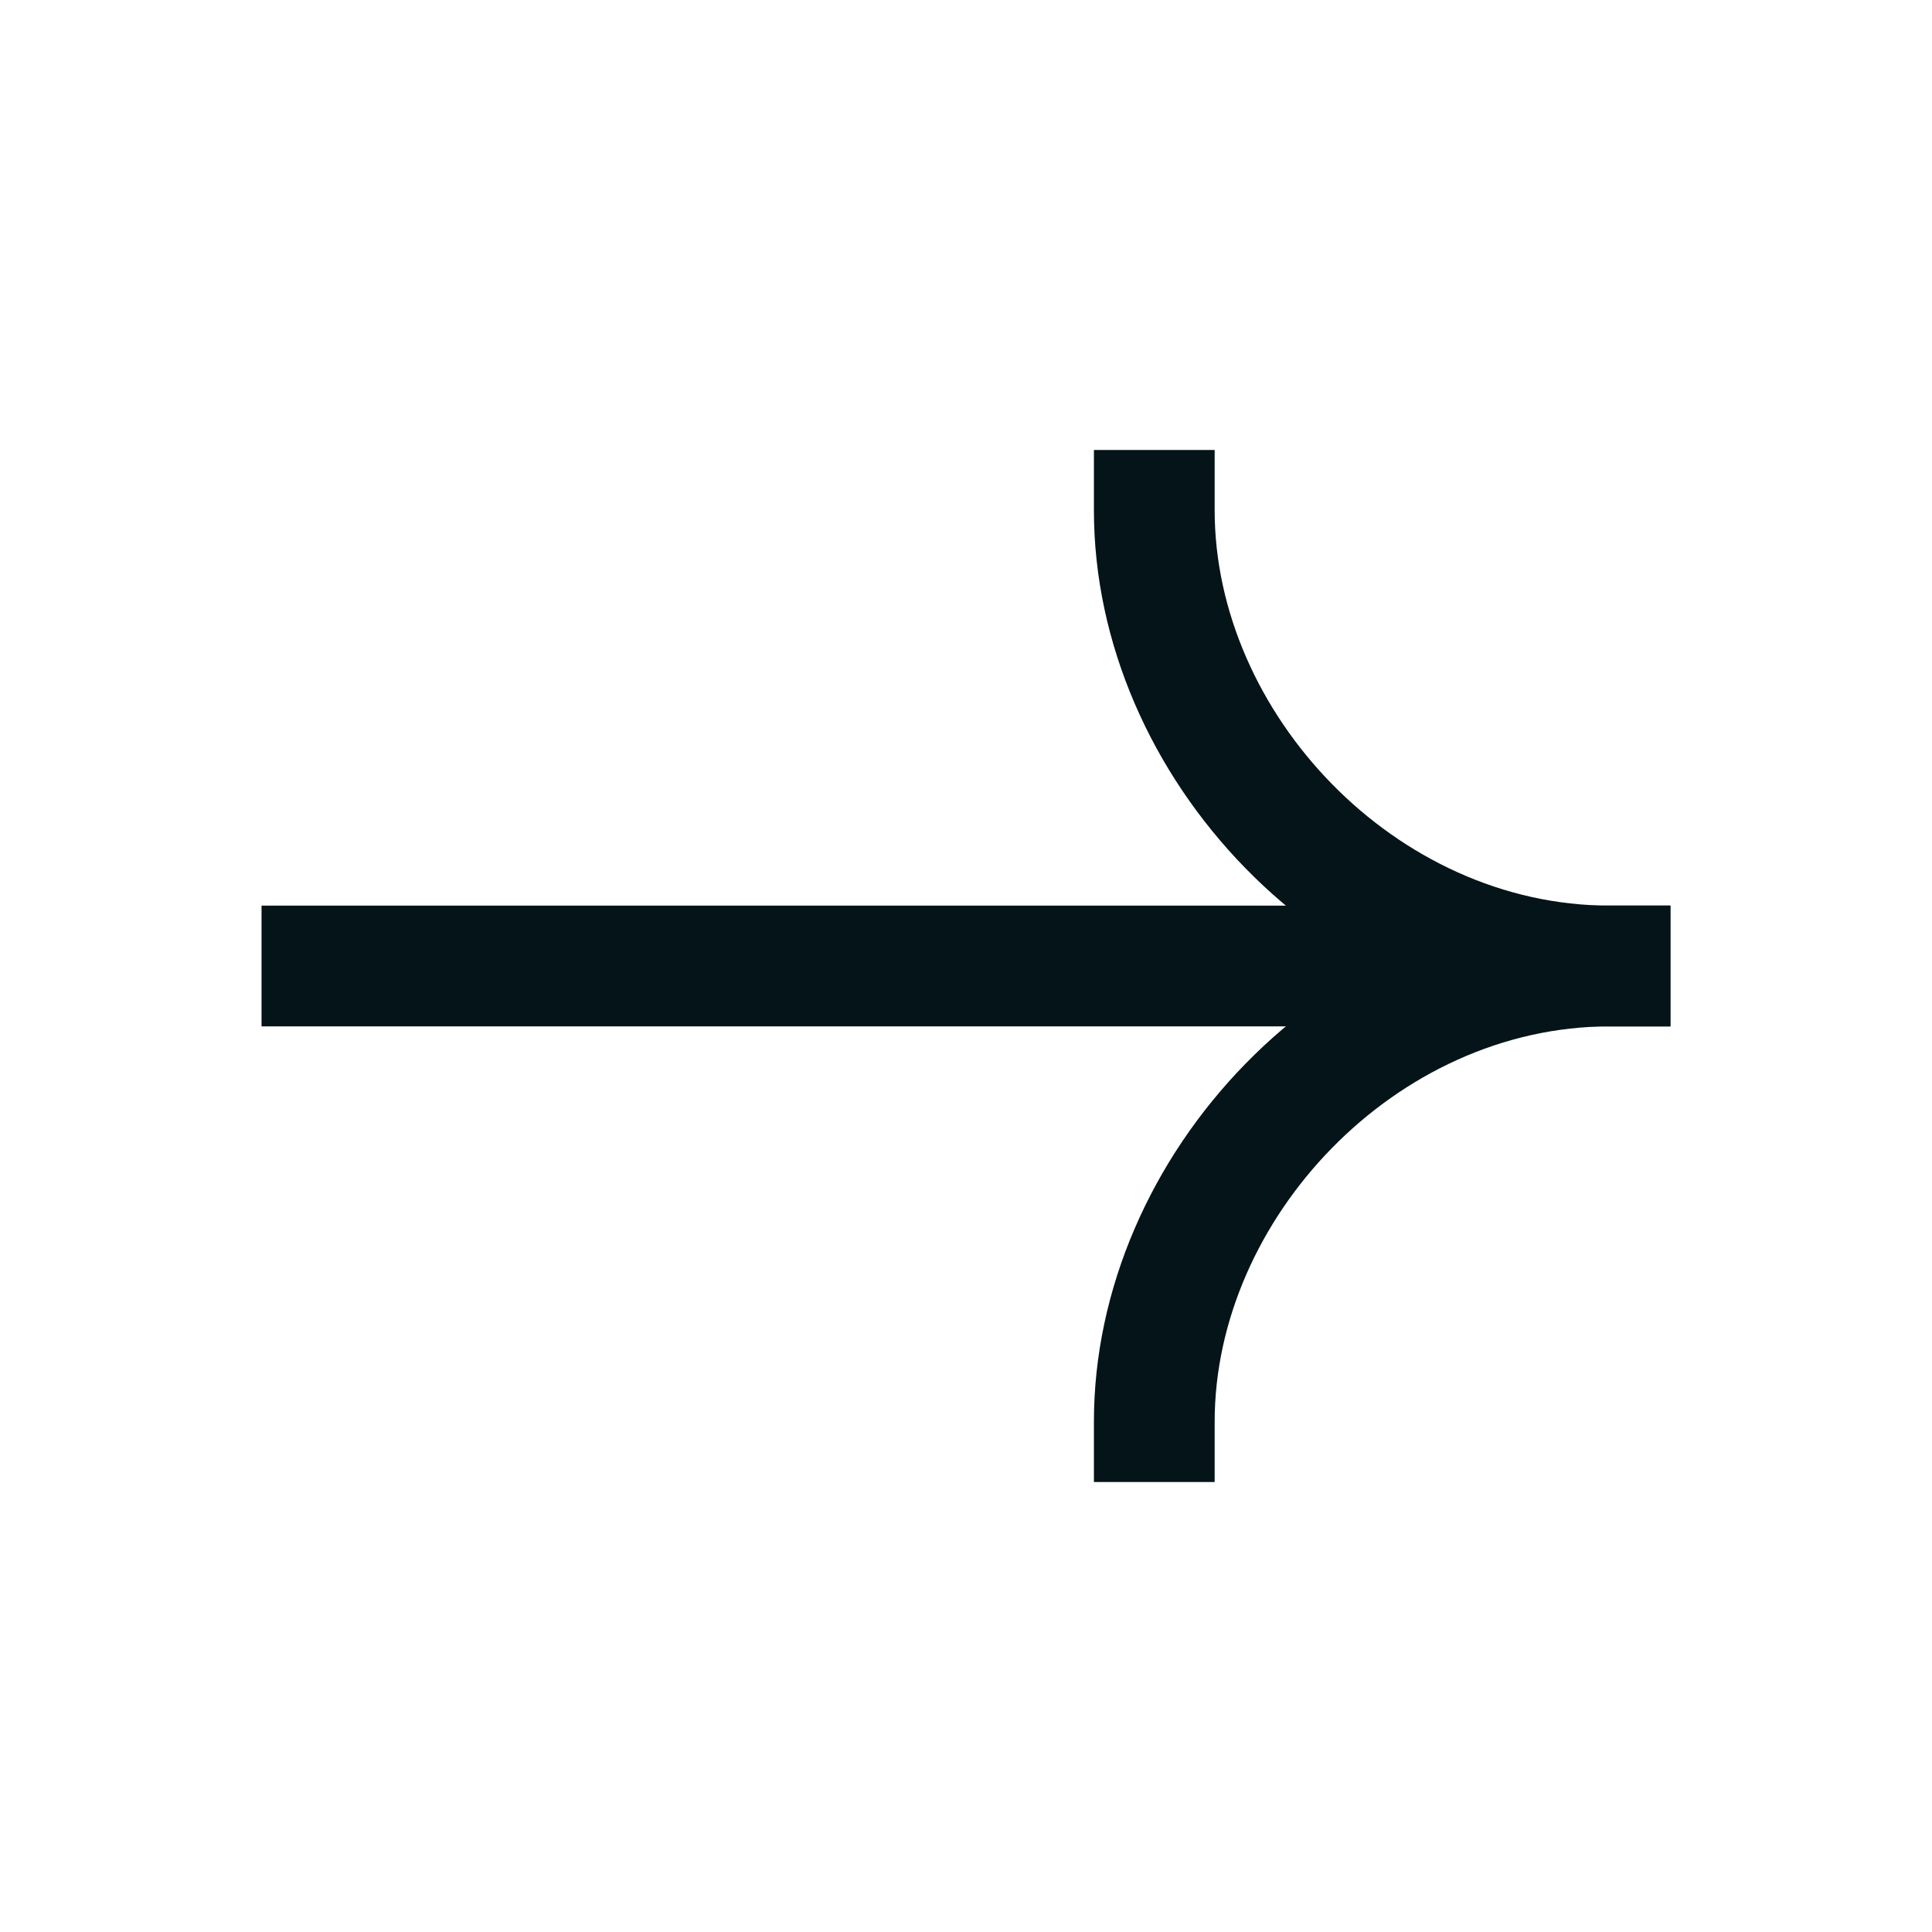
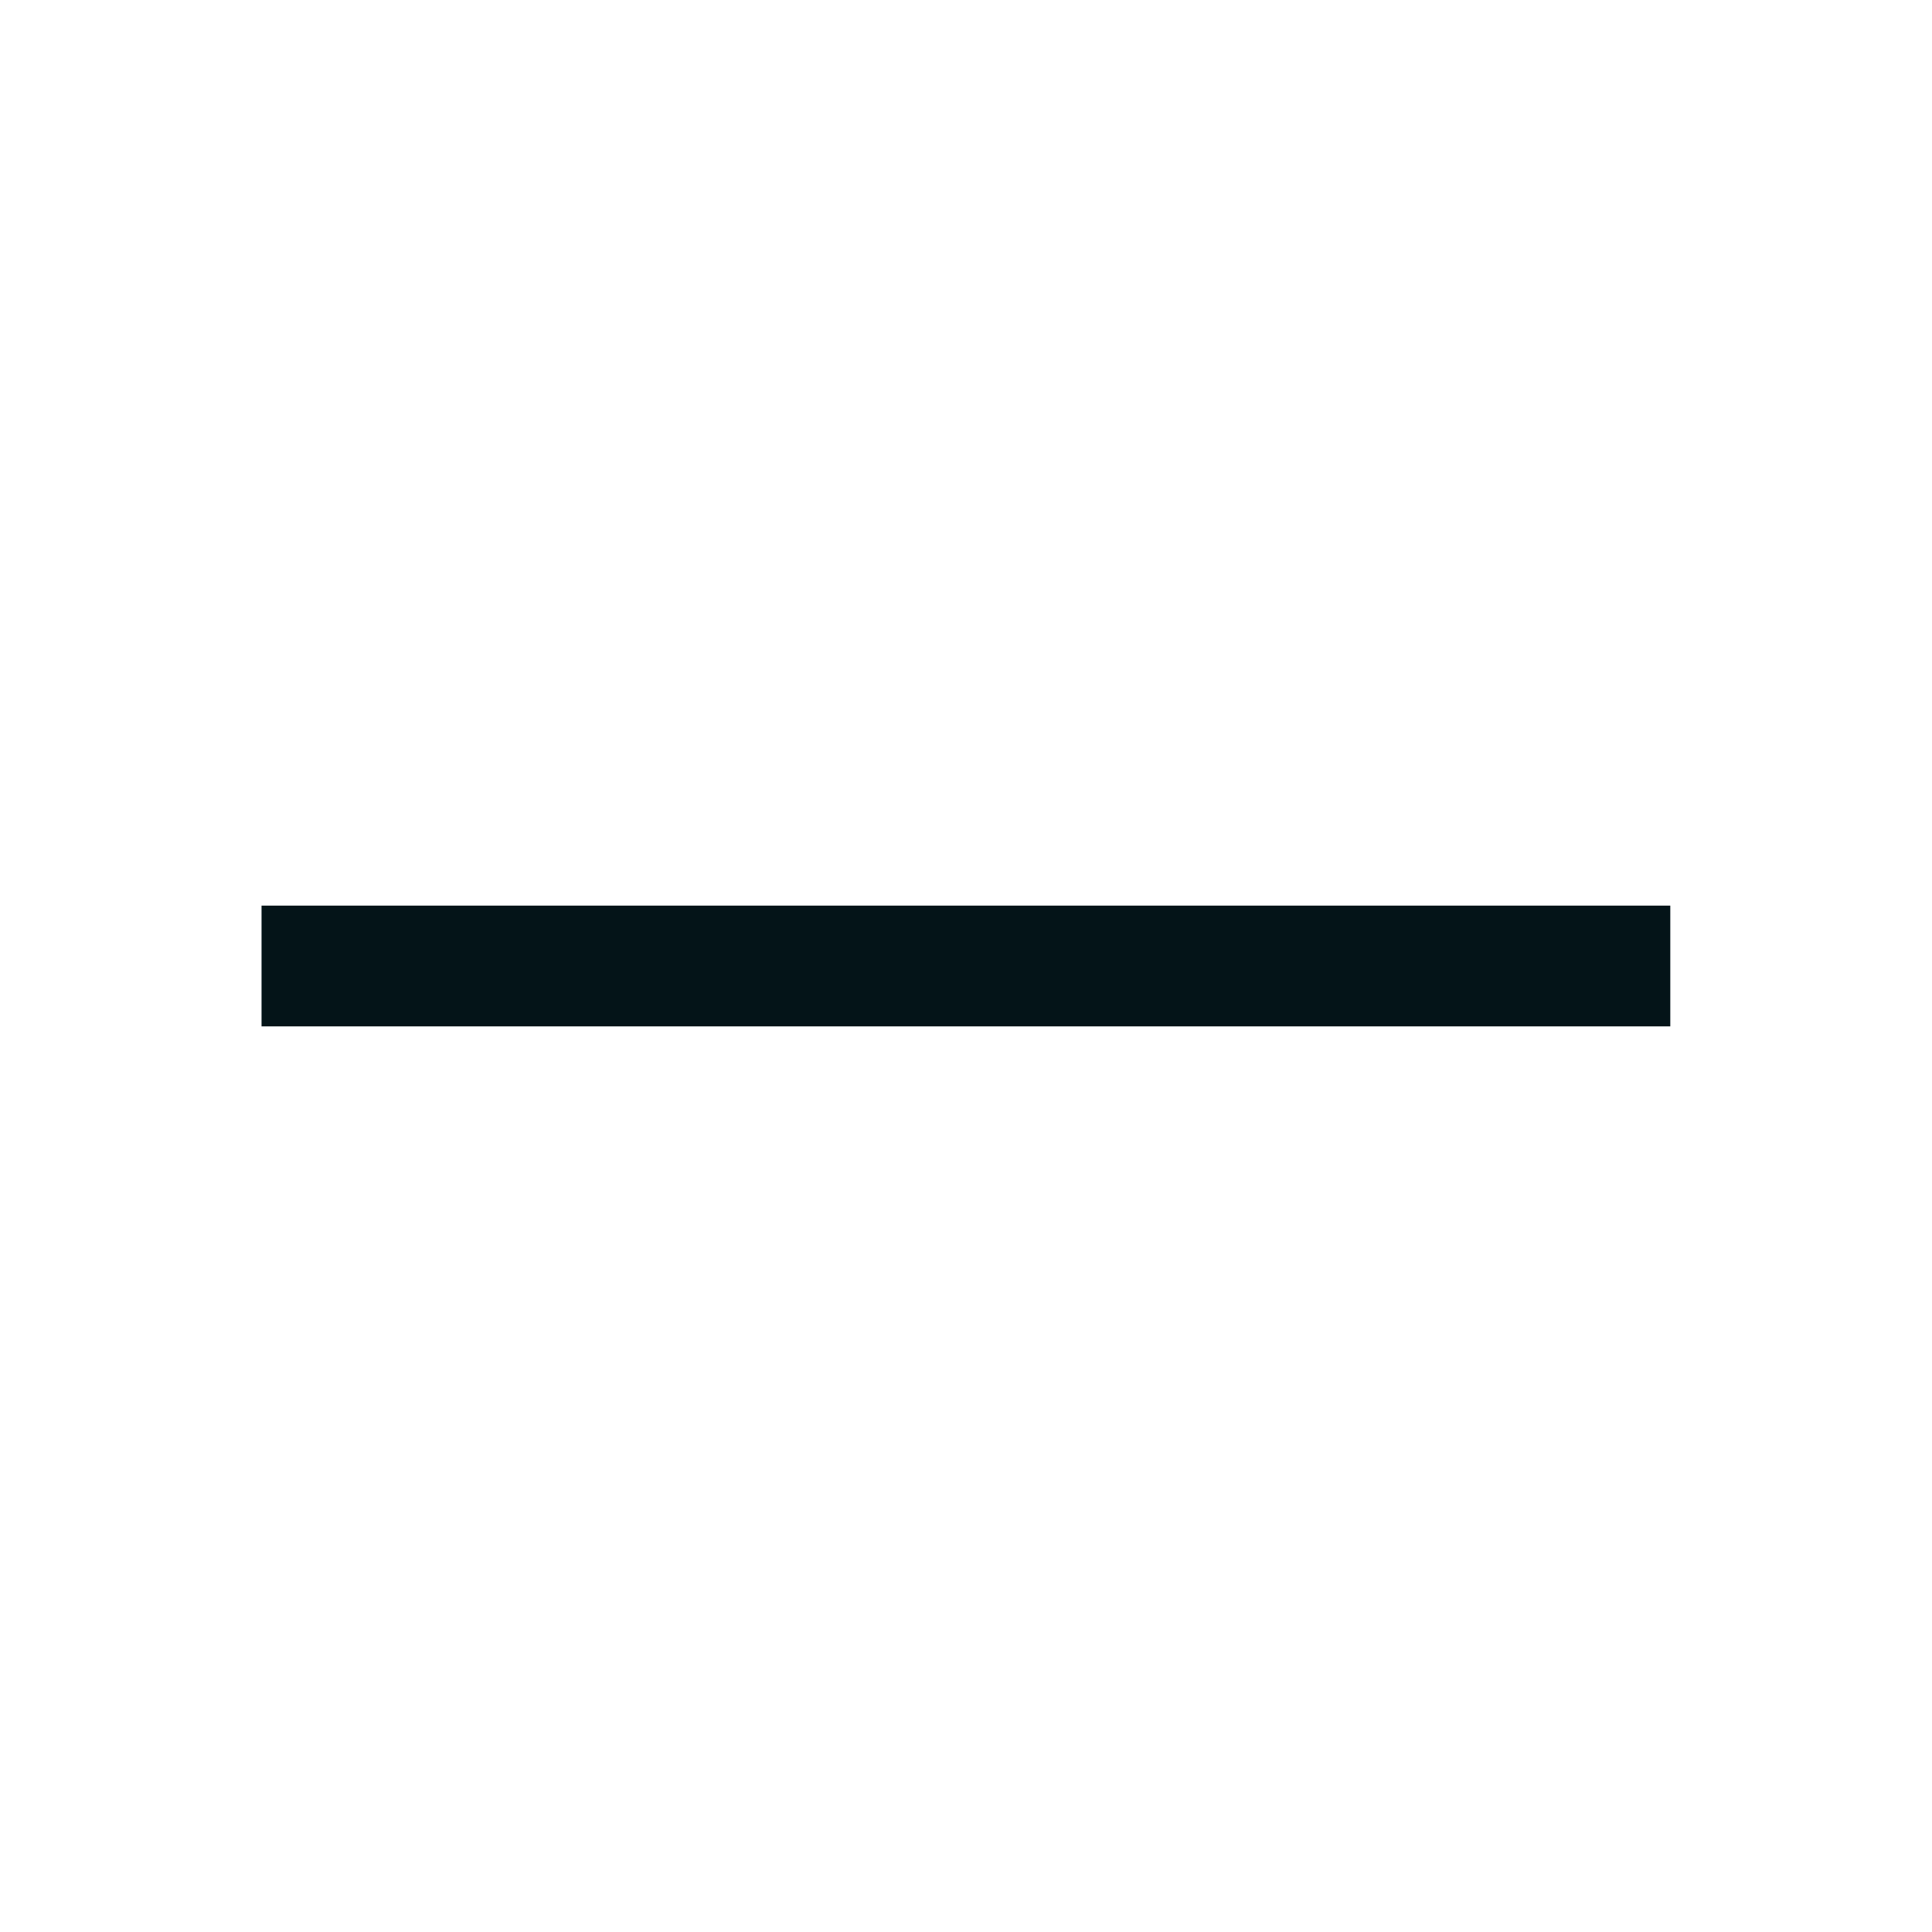
<svg xmlns="http://www.w3.org/2000/svg" fill="none" height="24" viewBox="0 0 24 24" width="24">
  <g clip-rule="evenodd" fill="#041418" fill-rule="evenodd">
    <path d="m20.749 12.75h-17.5v-1.5h17.5z" />
-     <path d="m19.999 11.25c-3.527 0-6.41 3.102-6.41 6.41v.75h1.5v-.75c0-2.511 2.243-4.91 4.91-4.91h.75v-1.5z" />
-     <path d="m19.999 12.75c-3.527 0-6.41-3.102-6.41-6.41v-.75h1.5v.75c0 2.512 2.243 4.91 4.91 4.91h.75v1.5z" />
  </g>
</svg>